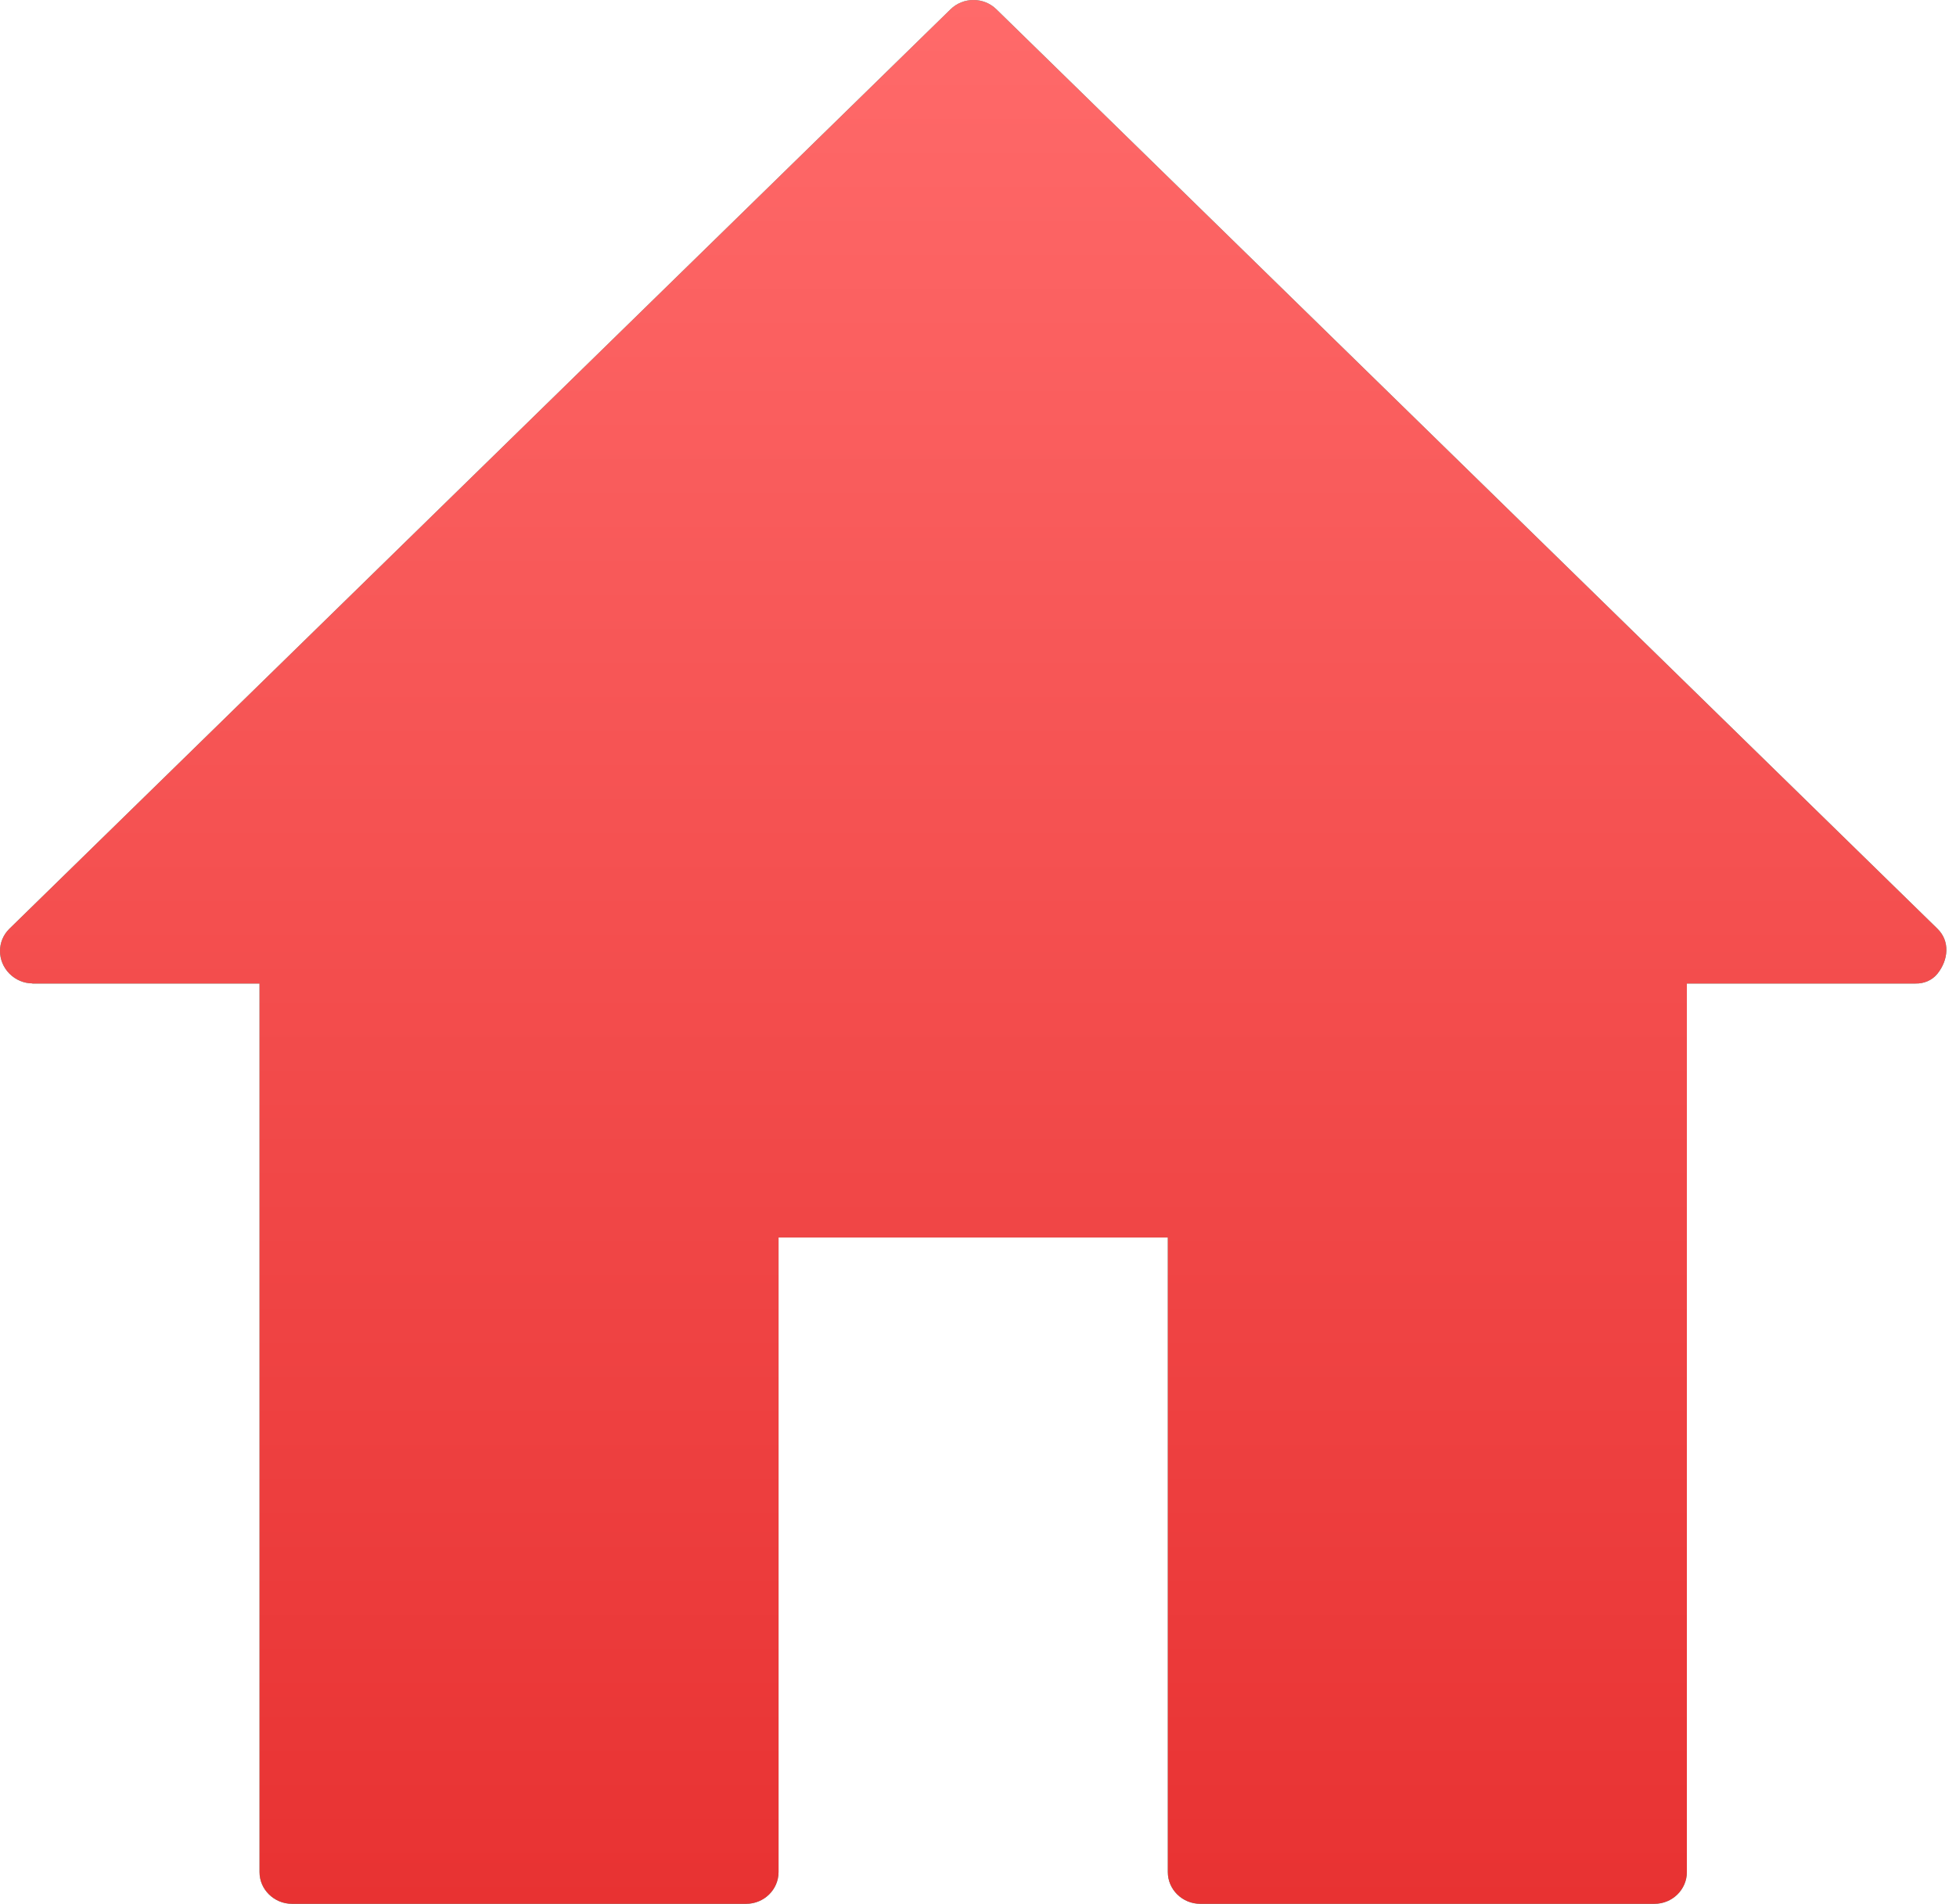
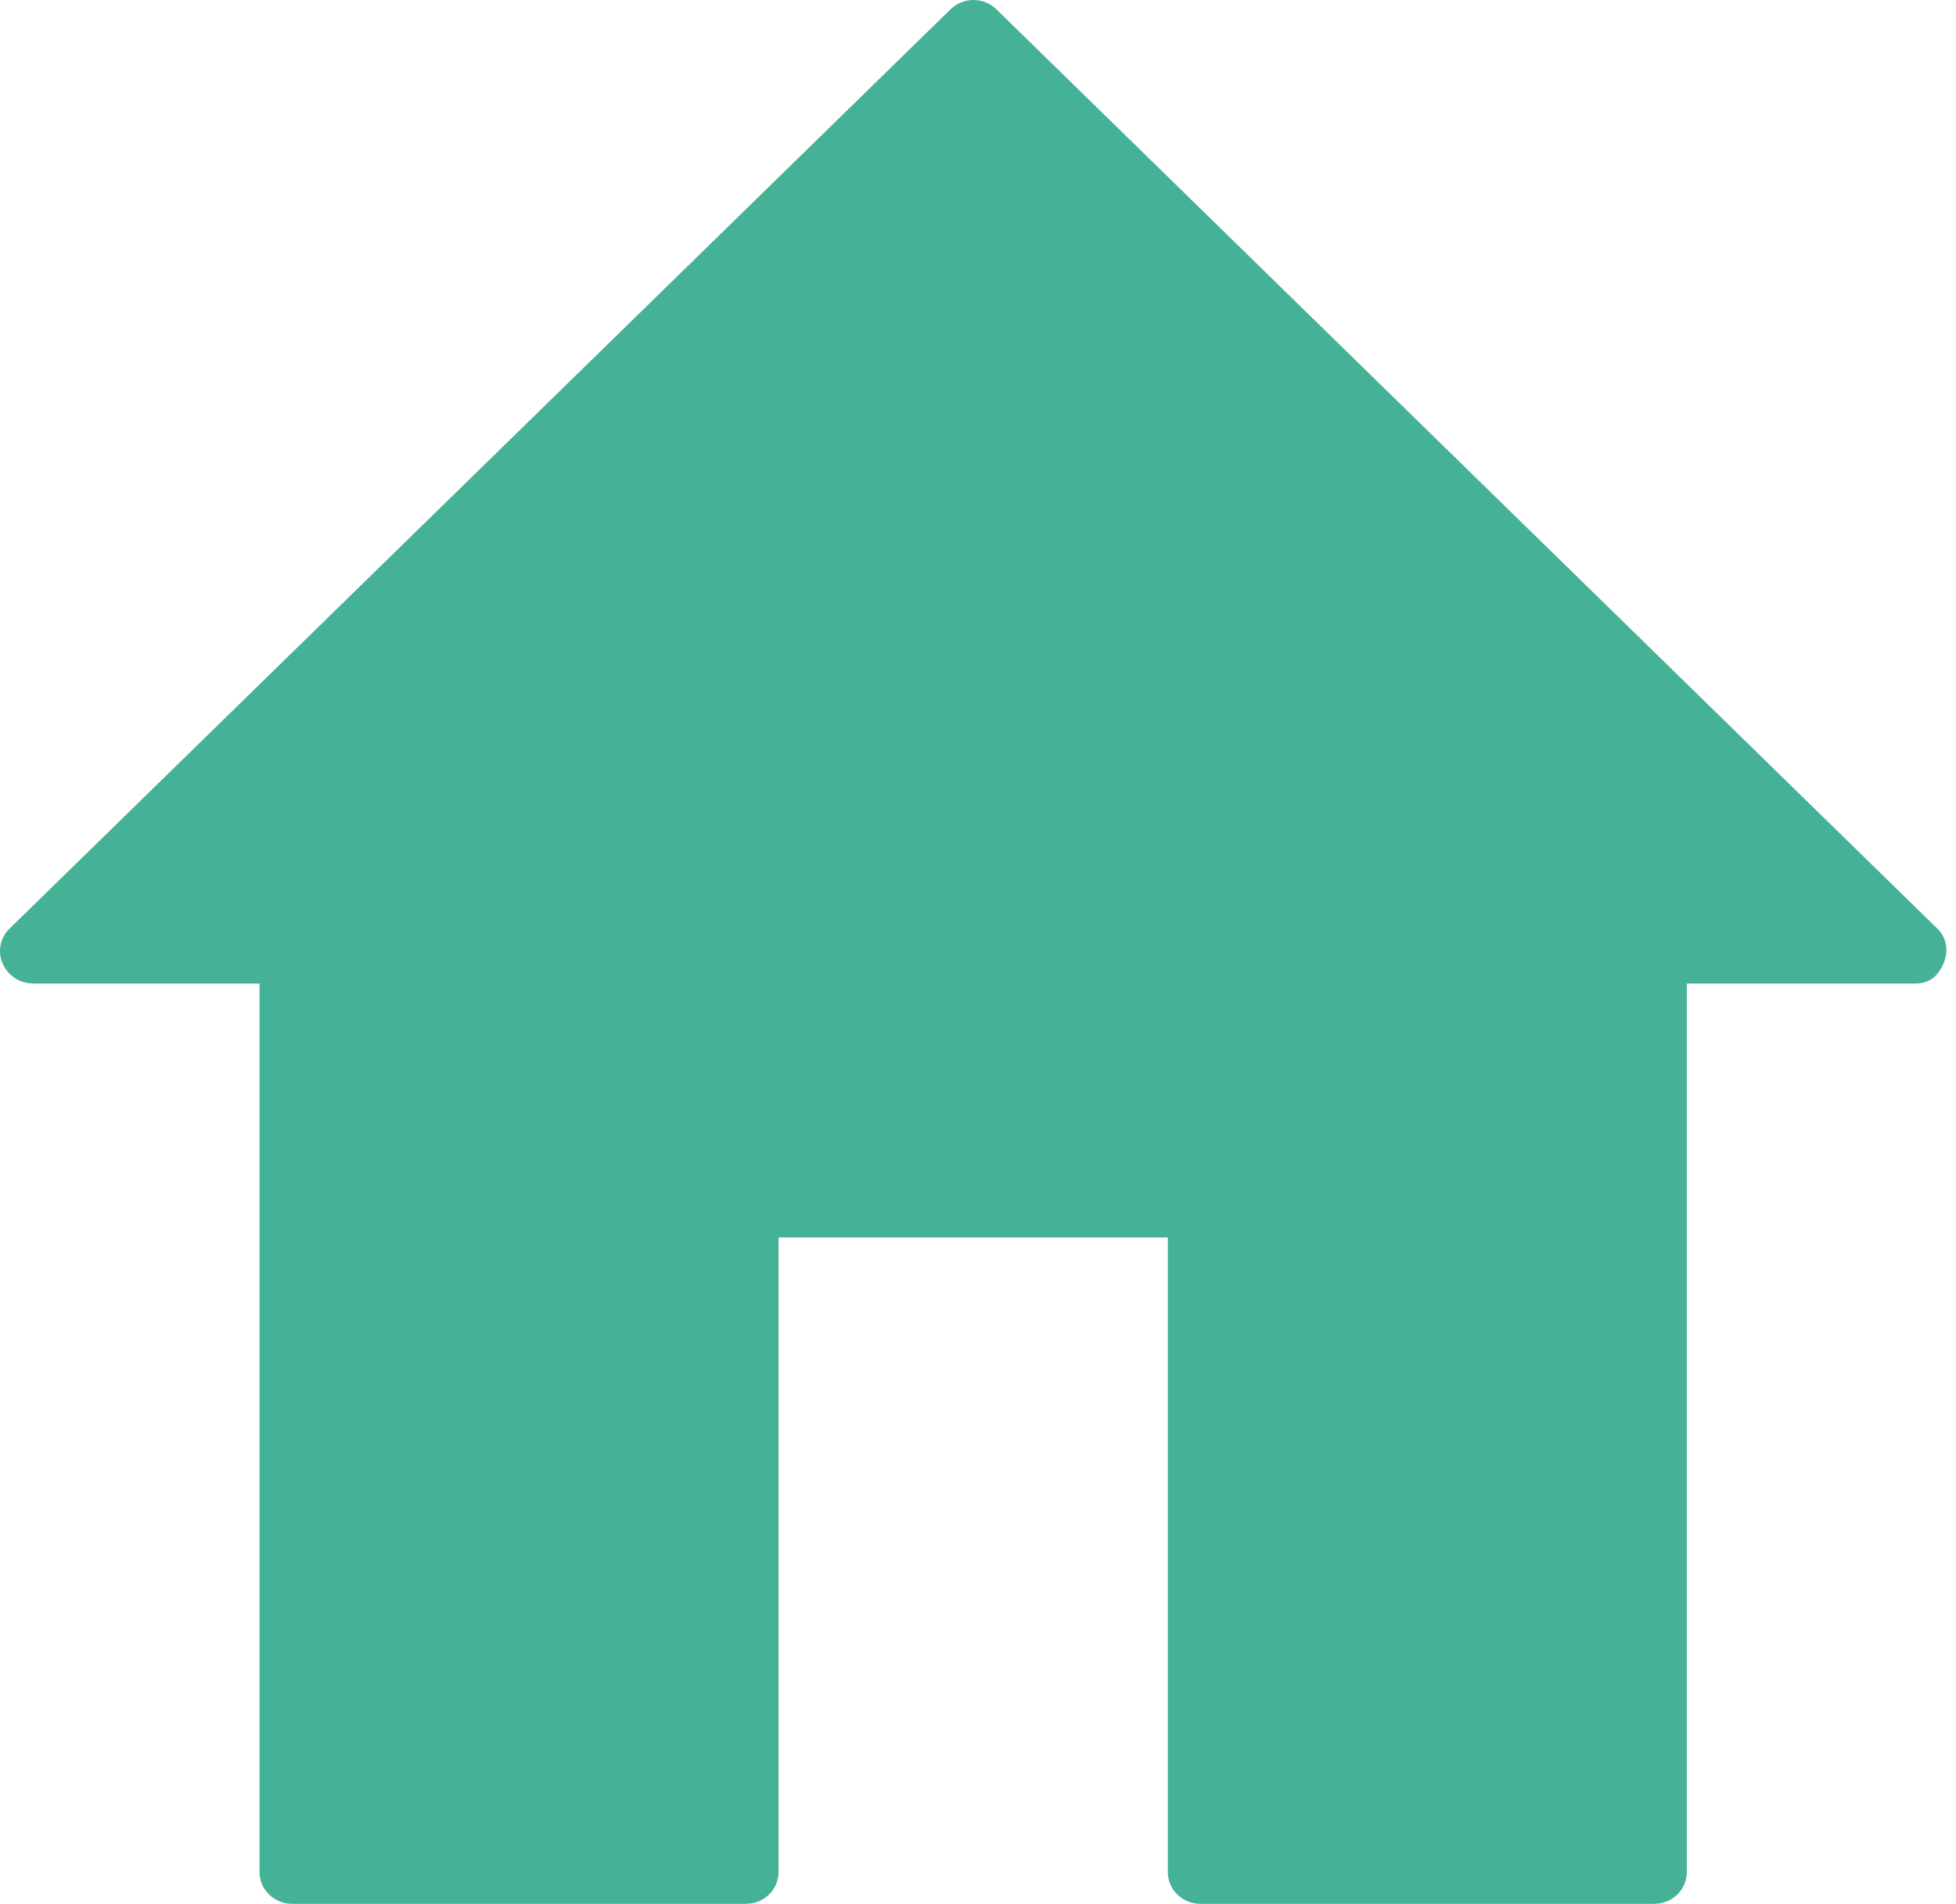
<svg xmlns="http://www.w3.org/2000/svg" width="151" height="147" viewBox="0 0 151 147" fill="none">
  <path d="M149.57 71.711L76.922 0.72C75.943 -0.24 74.357 -0.24 73.378 0.72L0.727 71.711C-0.252 72.671 -0.232 74.204 0.727 75.177C1.218 75.673 1.859 75.926 2.495 75.931V75.941H20.035V144.548C20.035 145.226 20.315 145.833 20.768 146.275C21.222 146.722 21.848 147 22.539 147H57.599C58.981 147 60.103 145.9 60.103 144.548V95.549H90.154V144.548C90.154 145.897 91.276 147 92.659 147H127.718C129.101 147 130.223 145.9 130.223 144.548V75.941H147.875C148.531 75.953 149.149 75.7 149.57 75.18C150.422 74.111 150.55 72.671 149.57 71.711Z" fill="#45B297" />
-   <path d="M149.57 71.711L76.922 0.72C75.943 -0.24 74.357 -0.24 73.378 0.72L0.727 71.711C-0.252 72.671 -0.232 74.204 0.727 75.177C1.218 75.673 1.859 75.926 2.495 75.931V75.941H20.035V144.548C20.035 145.226 20.315 145.833 20.768 146.275C21.222 146.722 21.848 147 22.539 147H57.599C58.981 147 60.103 145.9 60.103 144.548V95.549H90.154V144.548C90.154 145.897 91.276 147 92.659 147H127.718C129.101 147 130.223 145.9 130.223 144.548V75.941H147.875C148.531 75.953 149.149 75.7 149.57 75.18C150.422 74.111 150.55 72.671 149.57 71.711Z" fill="url(#paint0_linear_80_97)" />
  <defs>
    <linearGradient id="paint0_linear_80_97" x1="75.129" y1="0" x2="75.129" y2="147" gradientUnits="userSpaceOnUse">
      <stop stop-color="#FF6A6A" />
      <stop offset="1" stop-color="#E83232" />
    </linearGradient>
  </defs>
</svg>